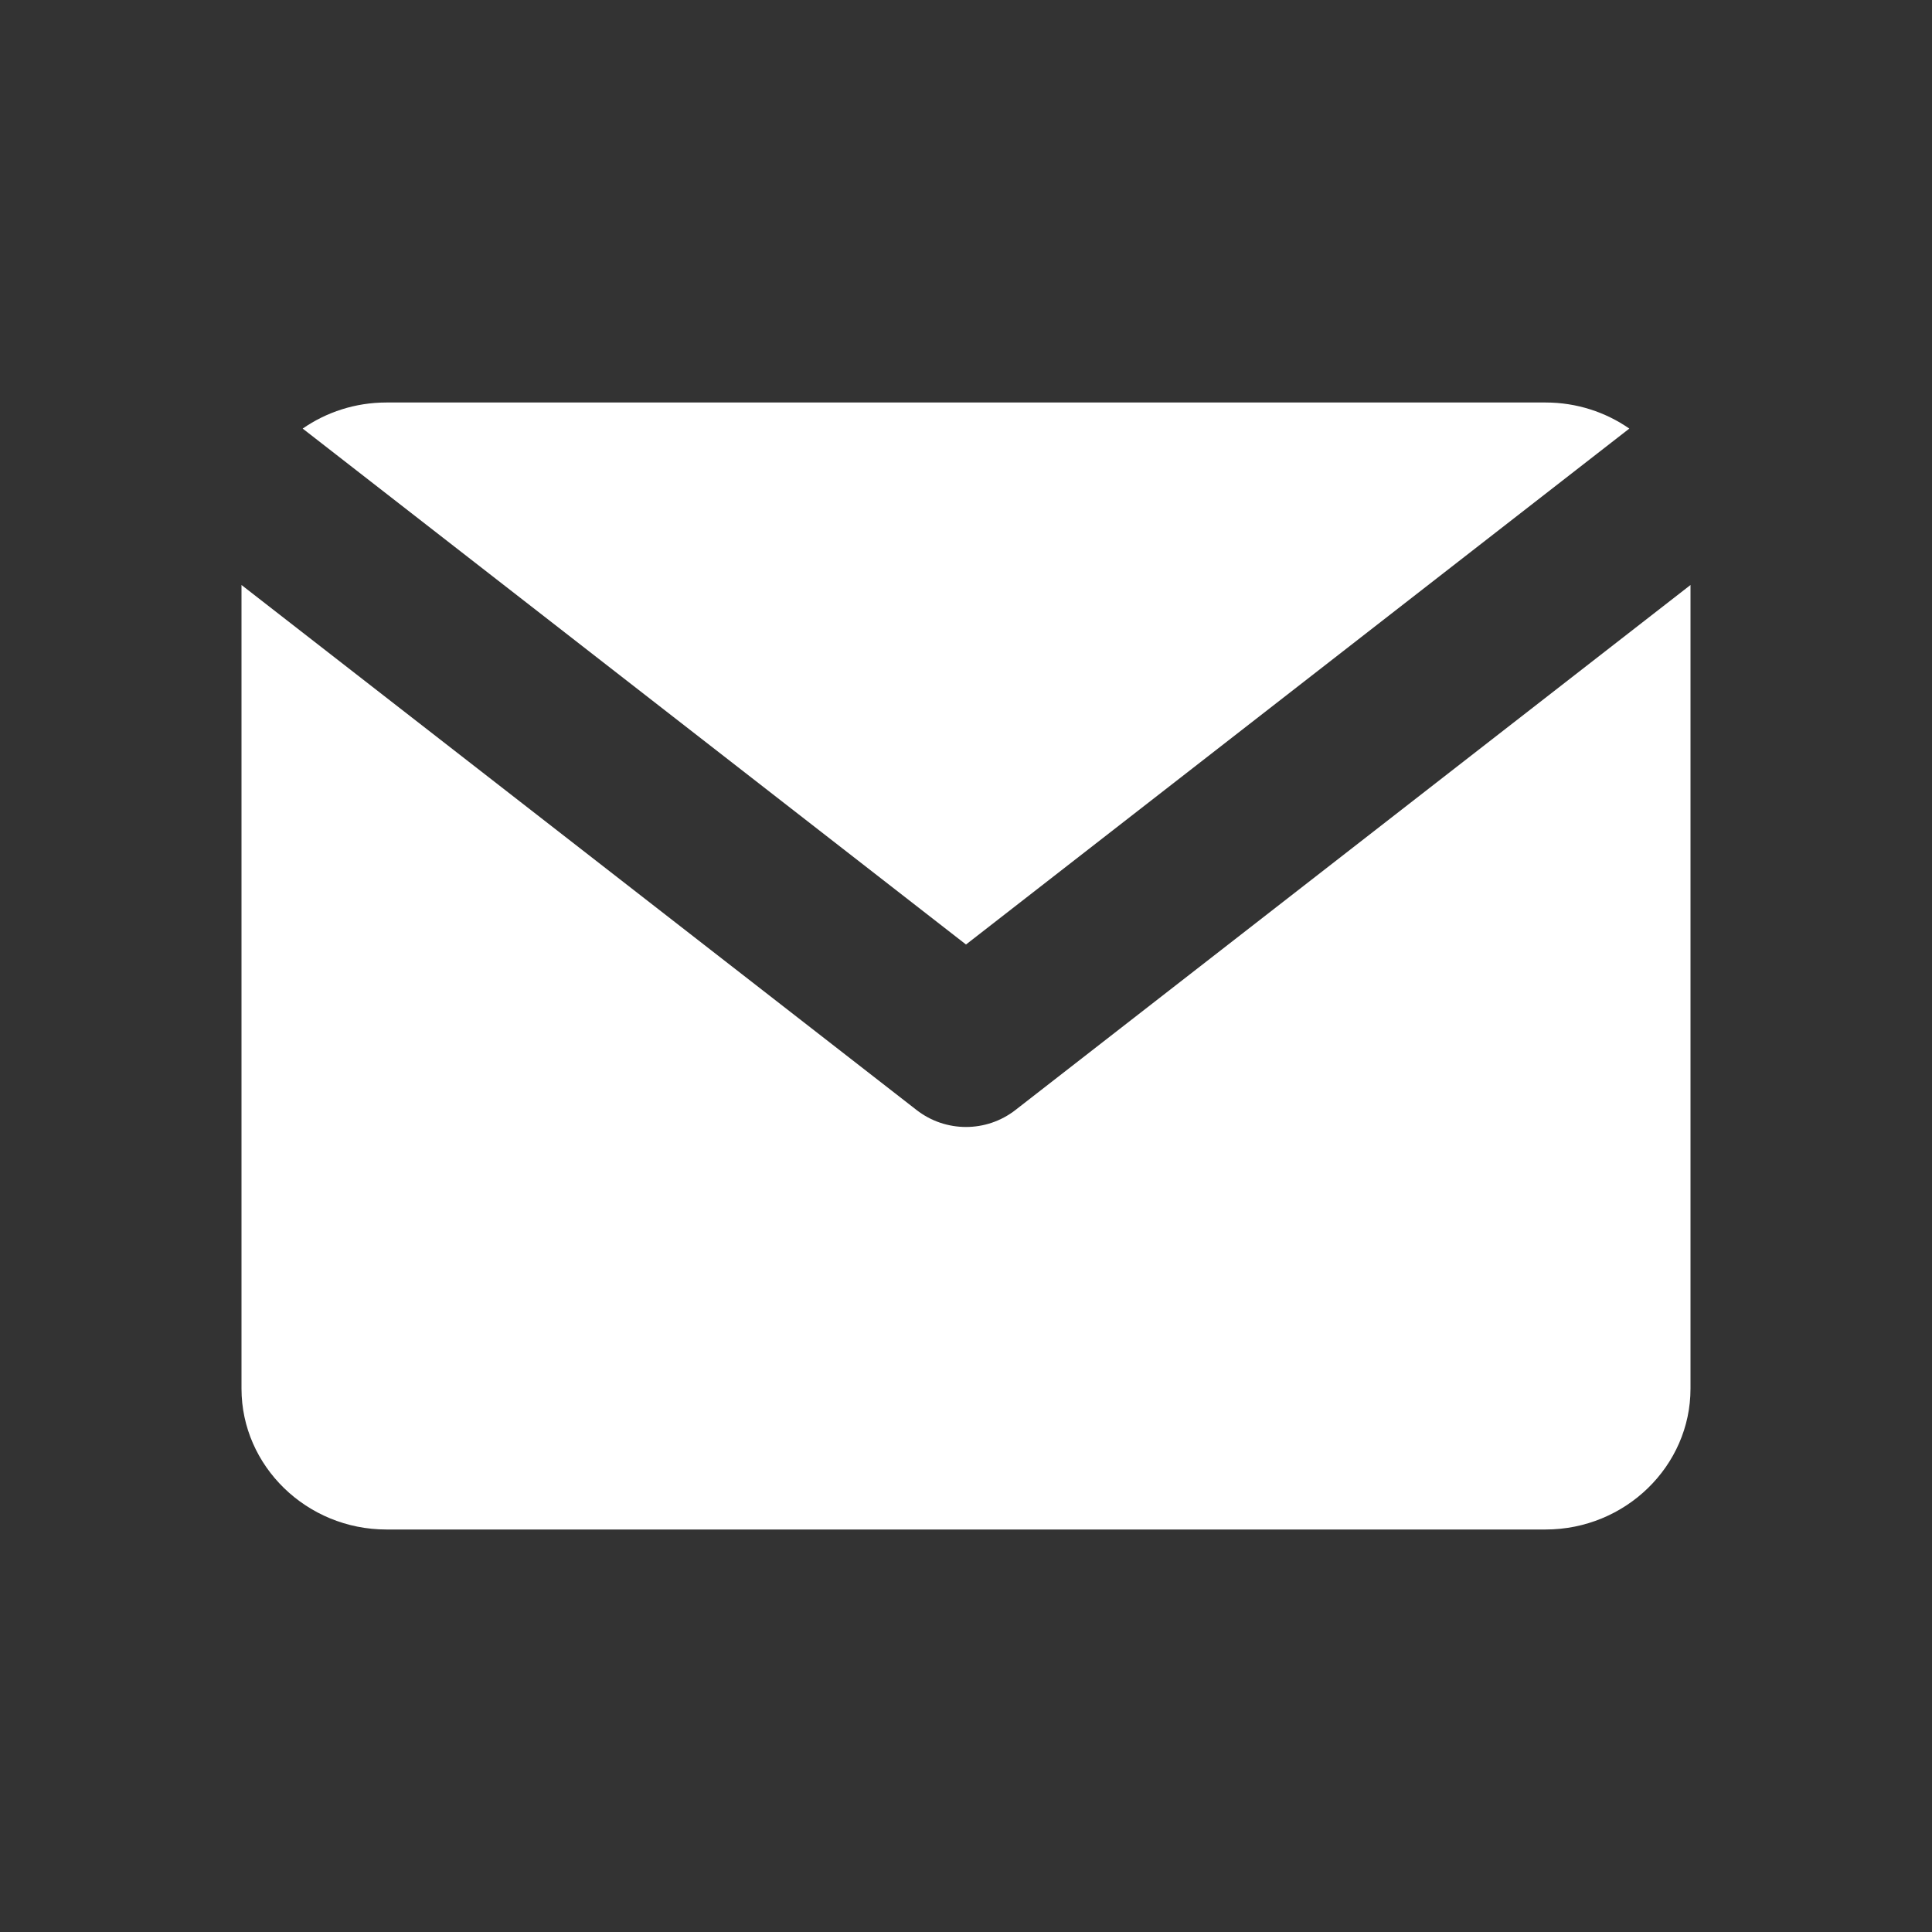
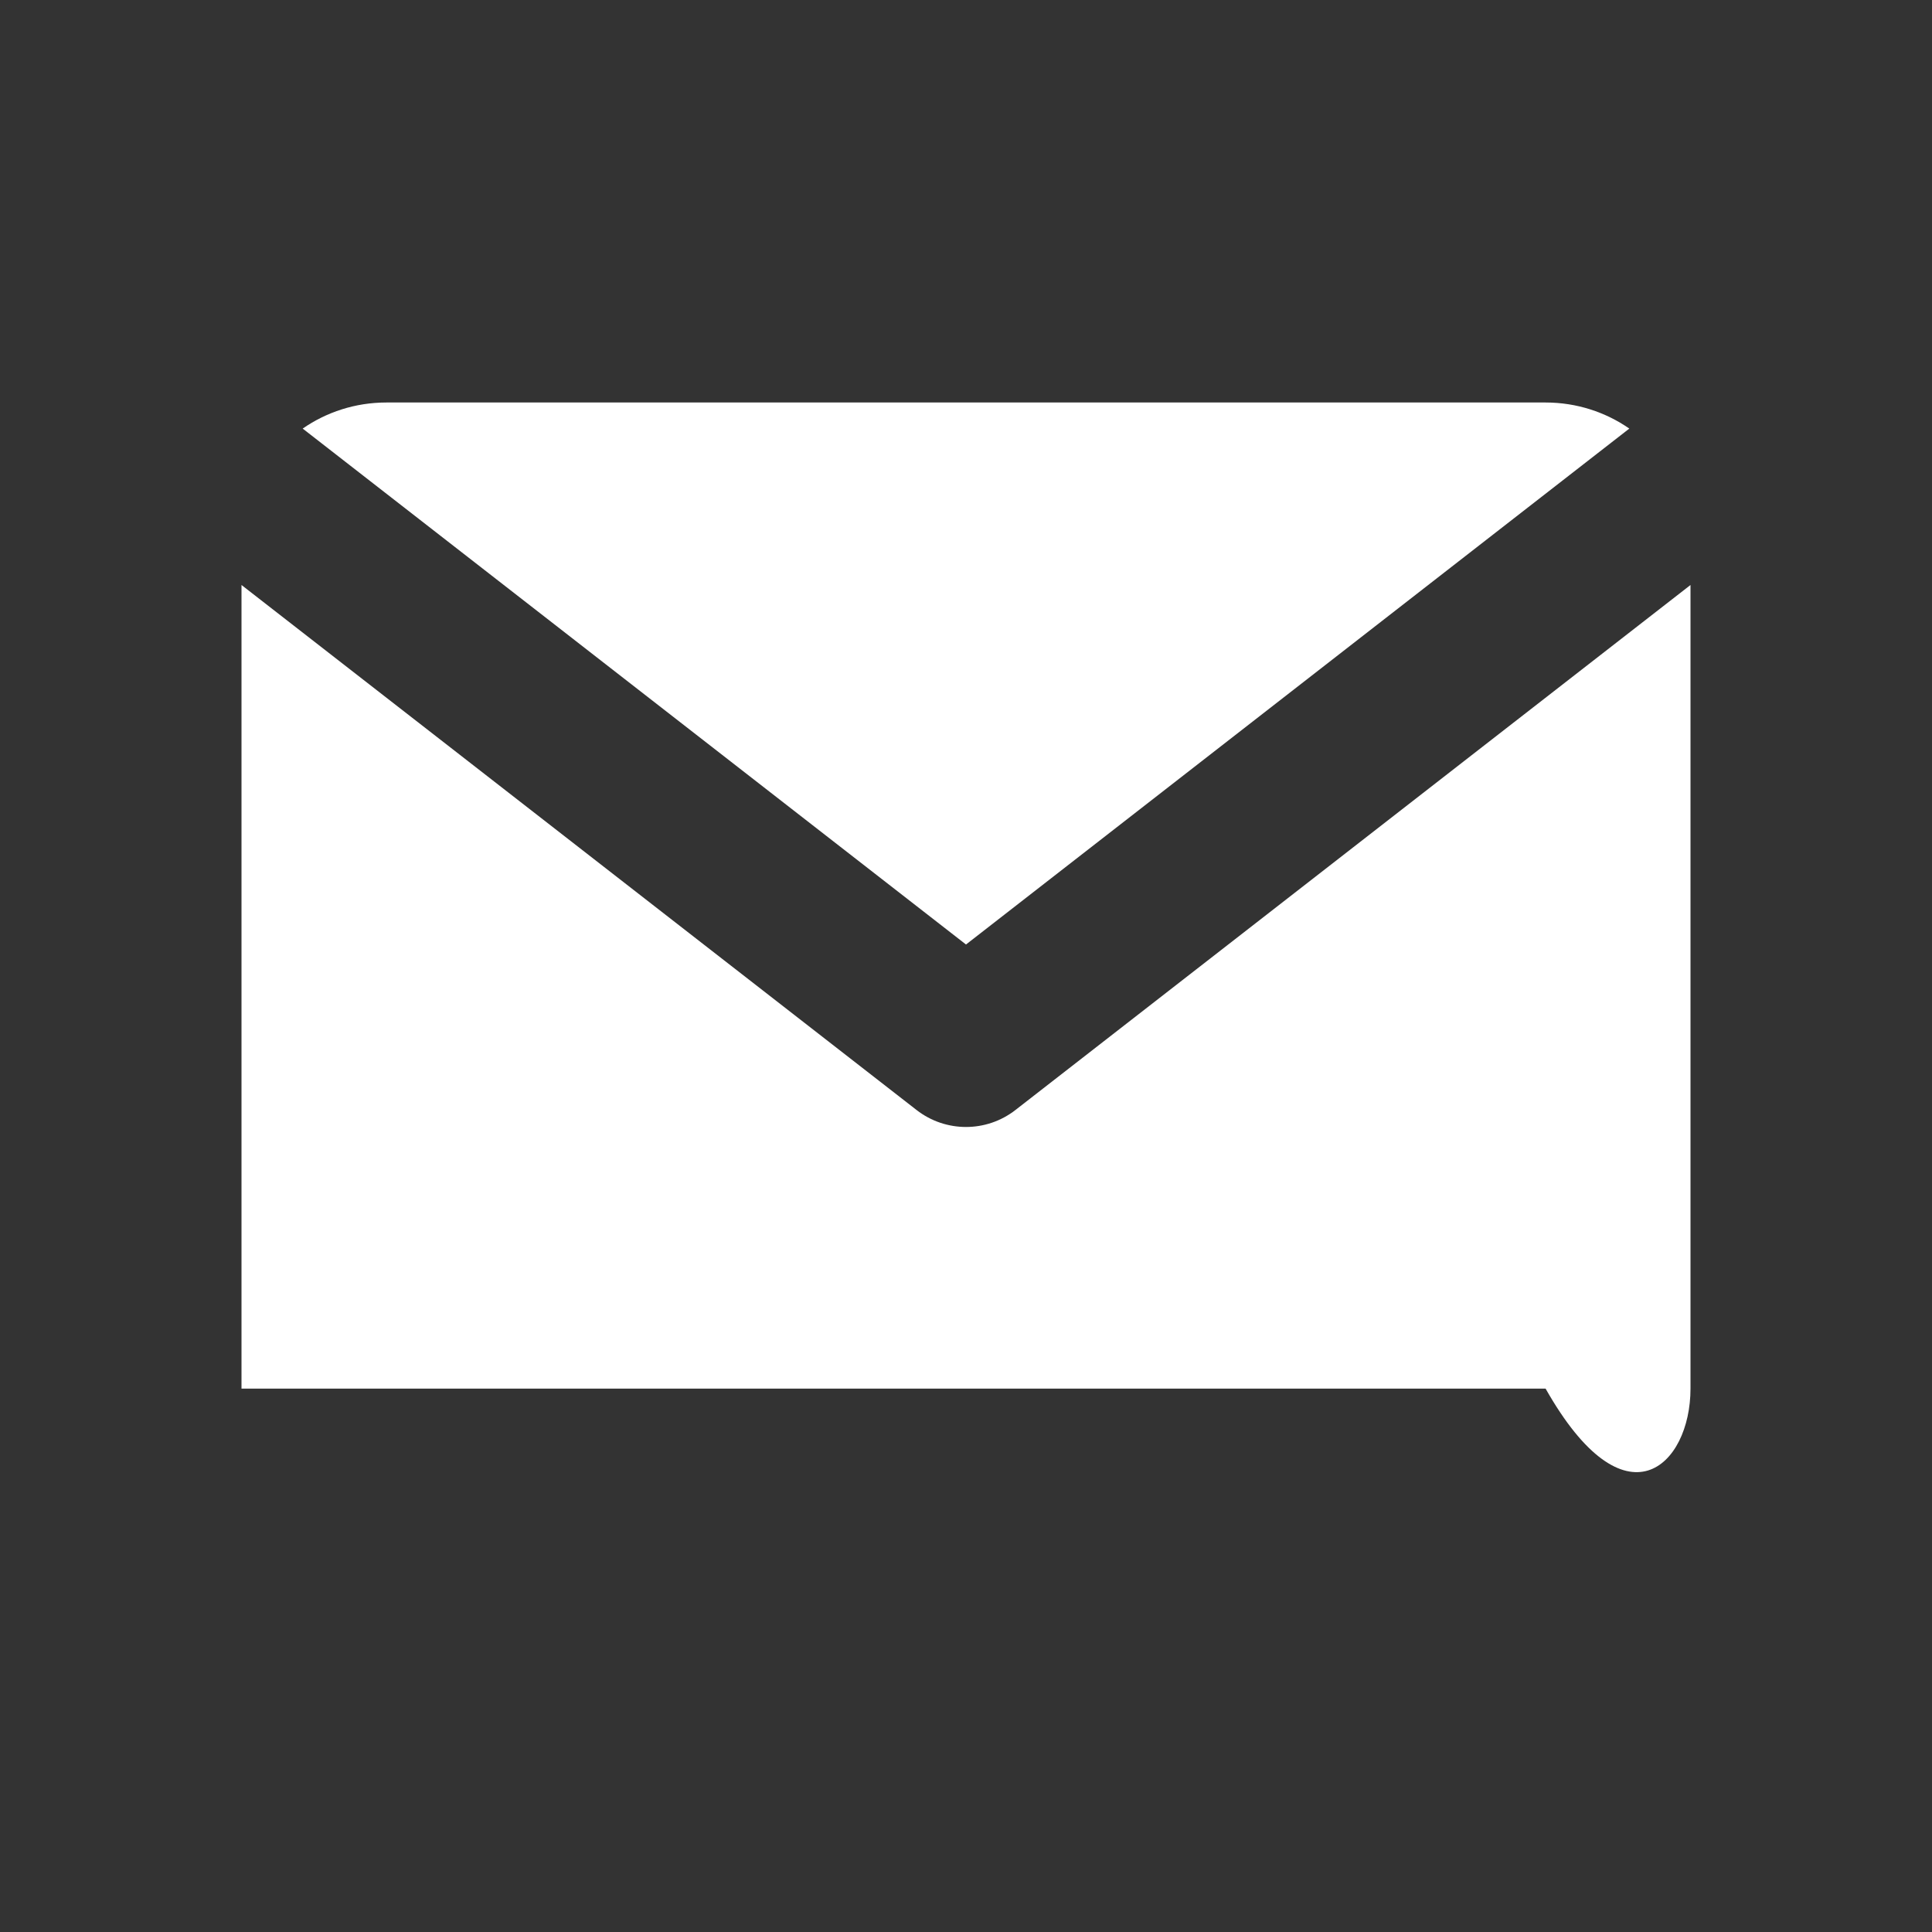
<svg xmlns="http://www.w3.org/2000/svg" width="24" height="24" viewBox="0 0 24 24" fill="none">
  <rect x="0" y="0" width="24" height="24" fill="#333333" stroke="none" />
-   <path fill-rule="evenodd" clip-rule="evenodd" d="M19.2 5H4.8C4.413 5 4.054 5.12 3.76 5.324L12 11.733L20.24 5.324C19.946 5.12 19.587 5 19.2 5ZM21 7.267L12.614 13.789C12.253 14.07 11.747 14.07 11.386 13.789L3 7.267V17.25C3 18.212 3.81 19 4.8 19H19.2C20.19 19 21 18.212 21 17.25V7.267Z" fill="white" />
+   <path fill-rule="evenodd" clip-rule="evenodd" d="M19.2 5H4.8C4.413 5 4.054 5.12 3.76 5.324L12 11.733L20.24 5.324C19.946 5.12 19.587 5 19.2 5ZM21 7.267L12.614 13.789C12.253 14.07 11.747 14.07 11.386 13.789L3 7.267V17.25H19.2C20.19 19 21 18.212 21 17.25V7.267Z" fill="white" />
</svg>